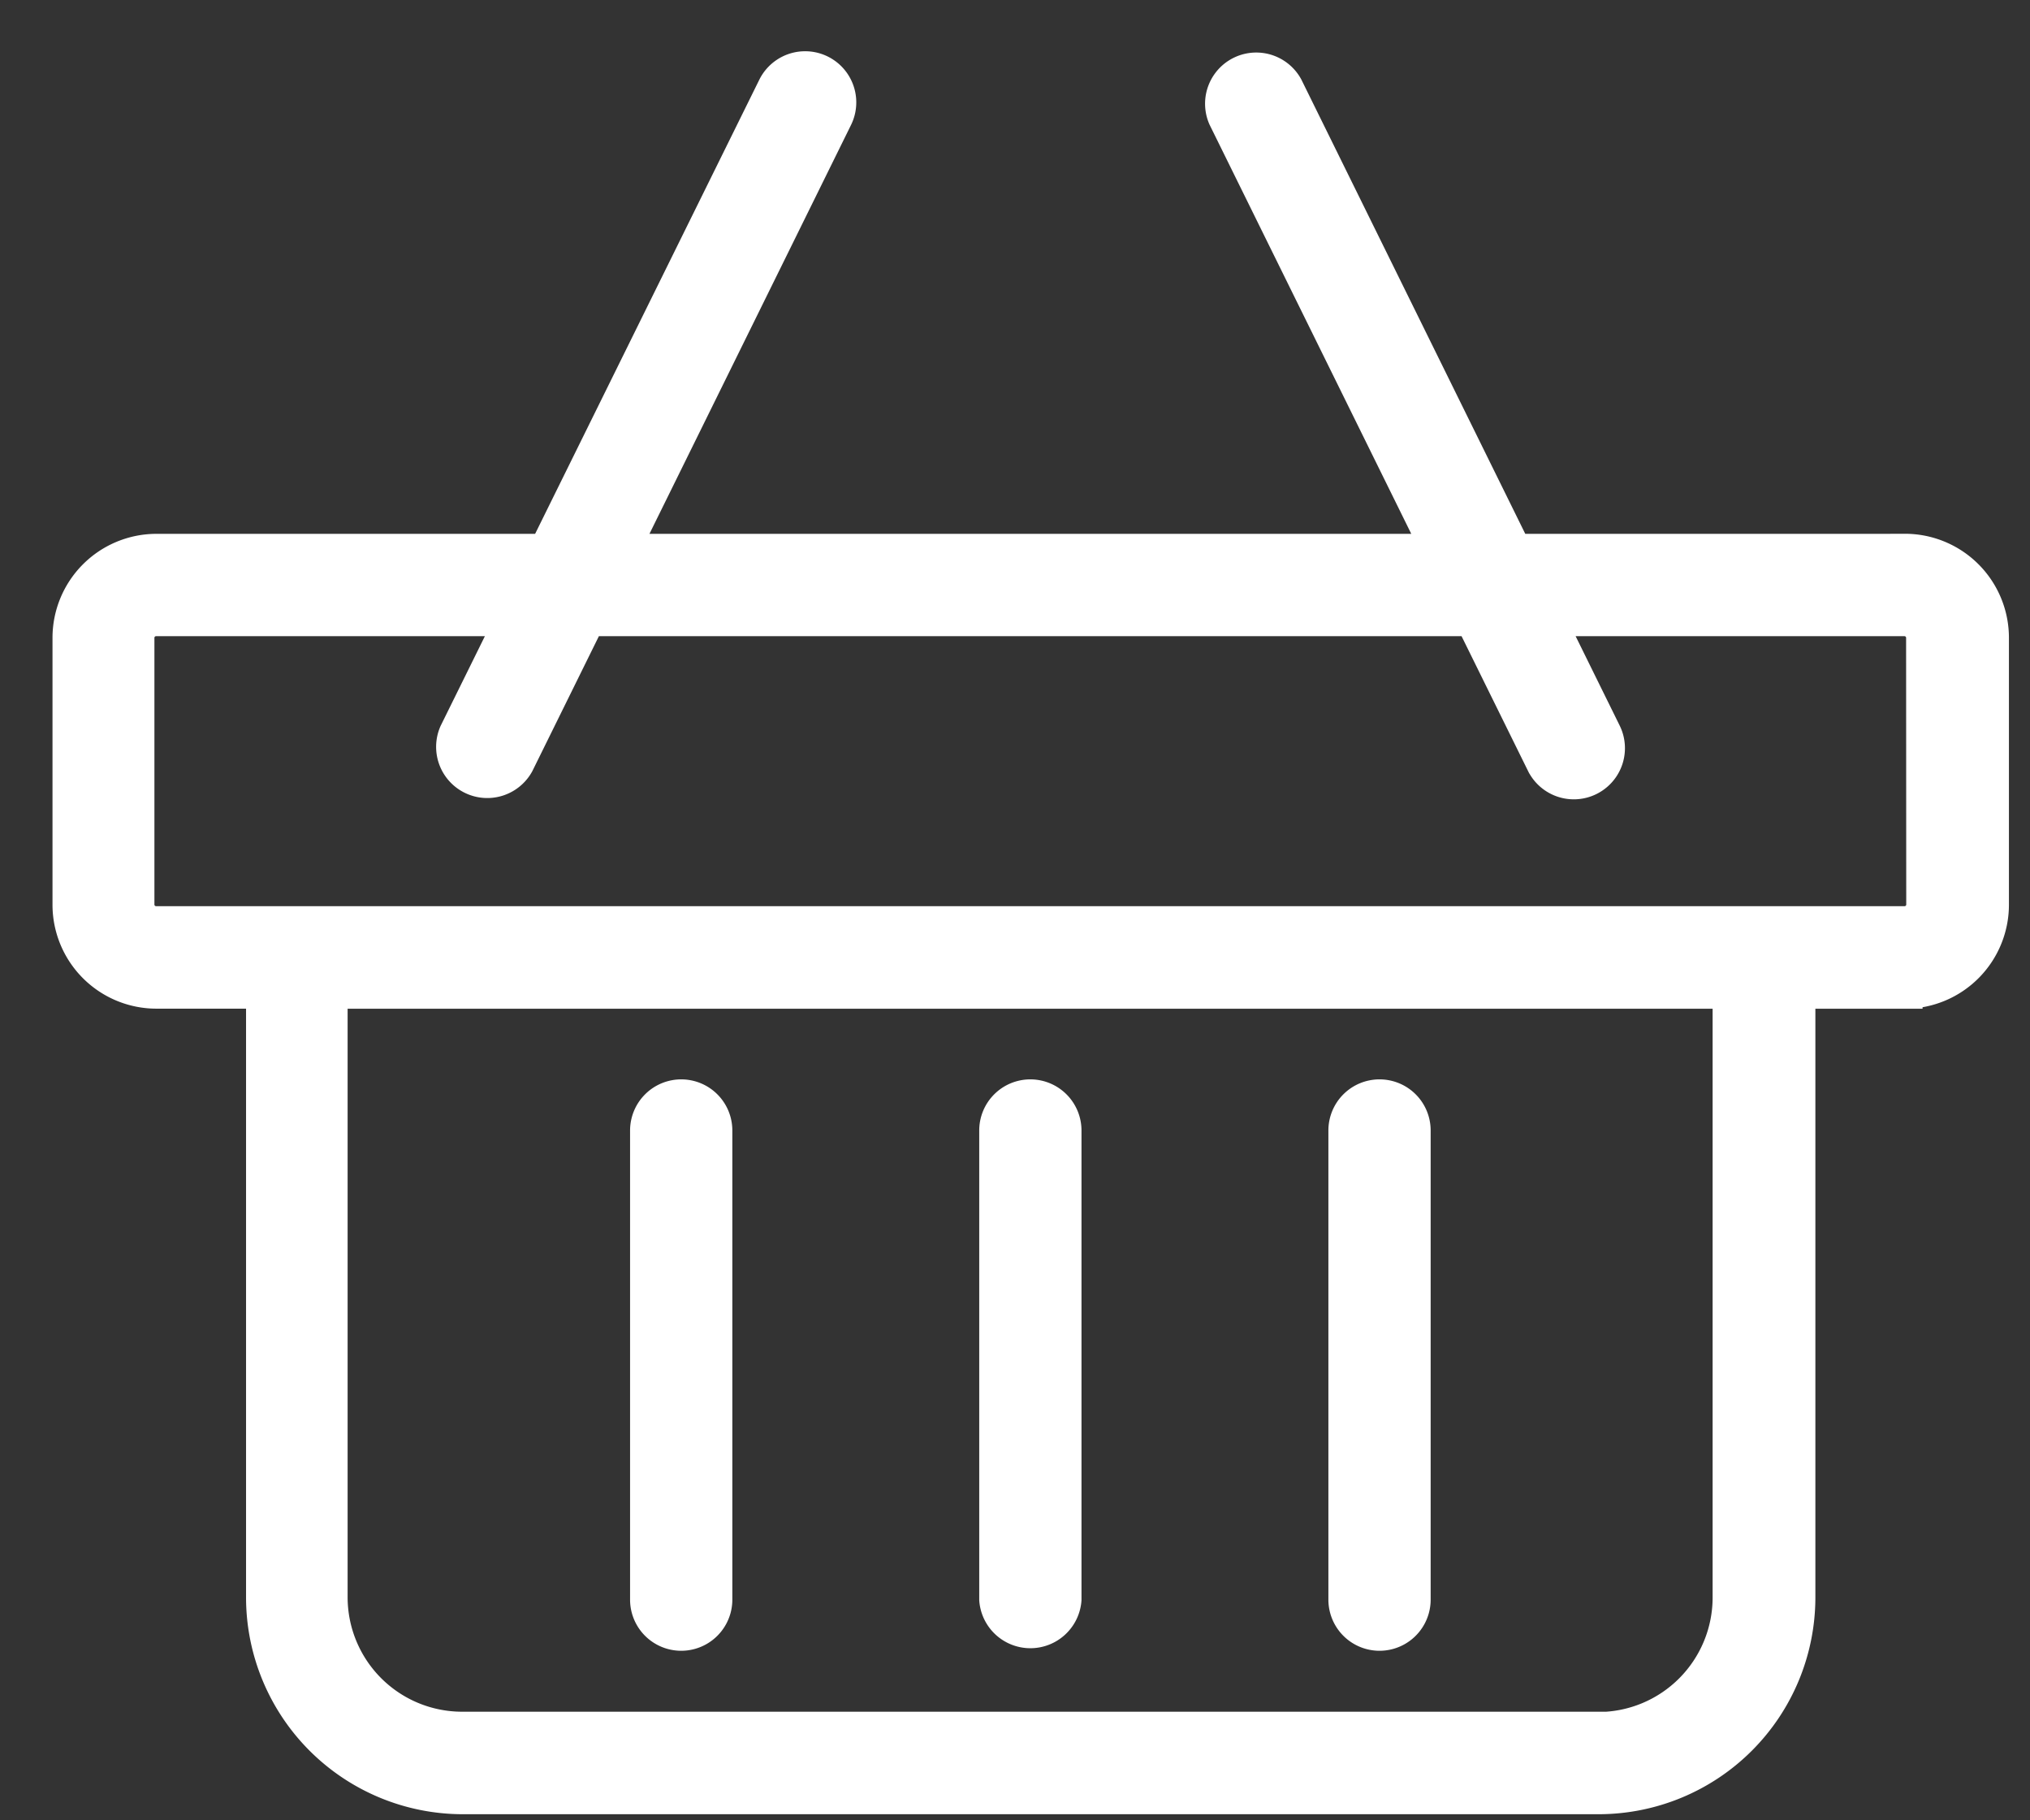
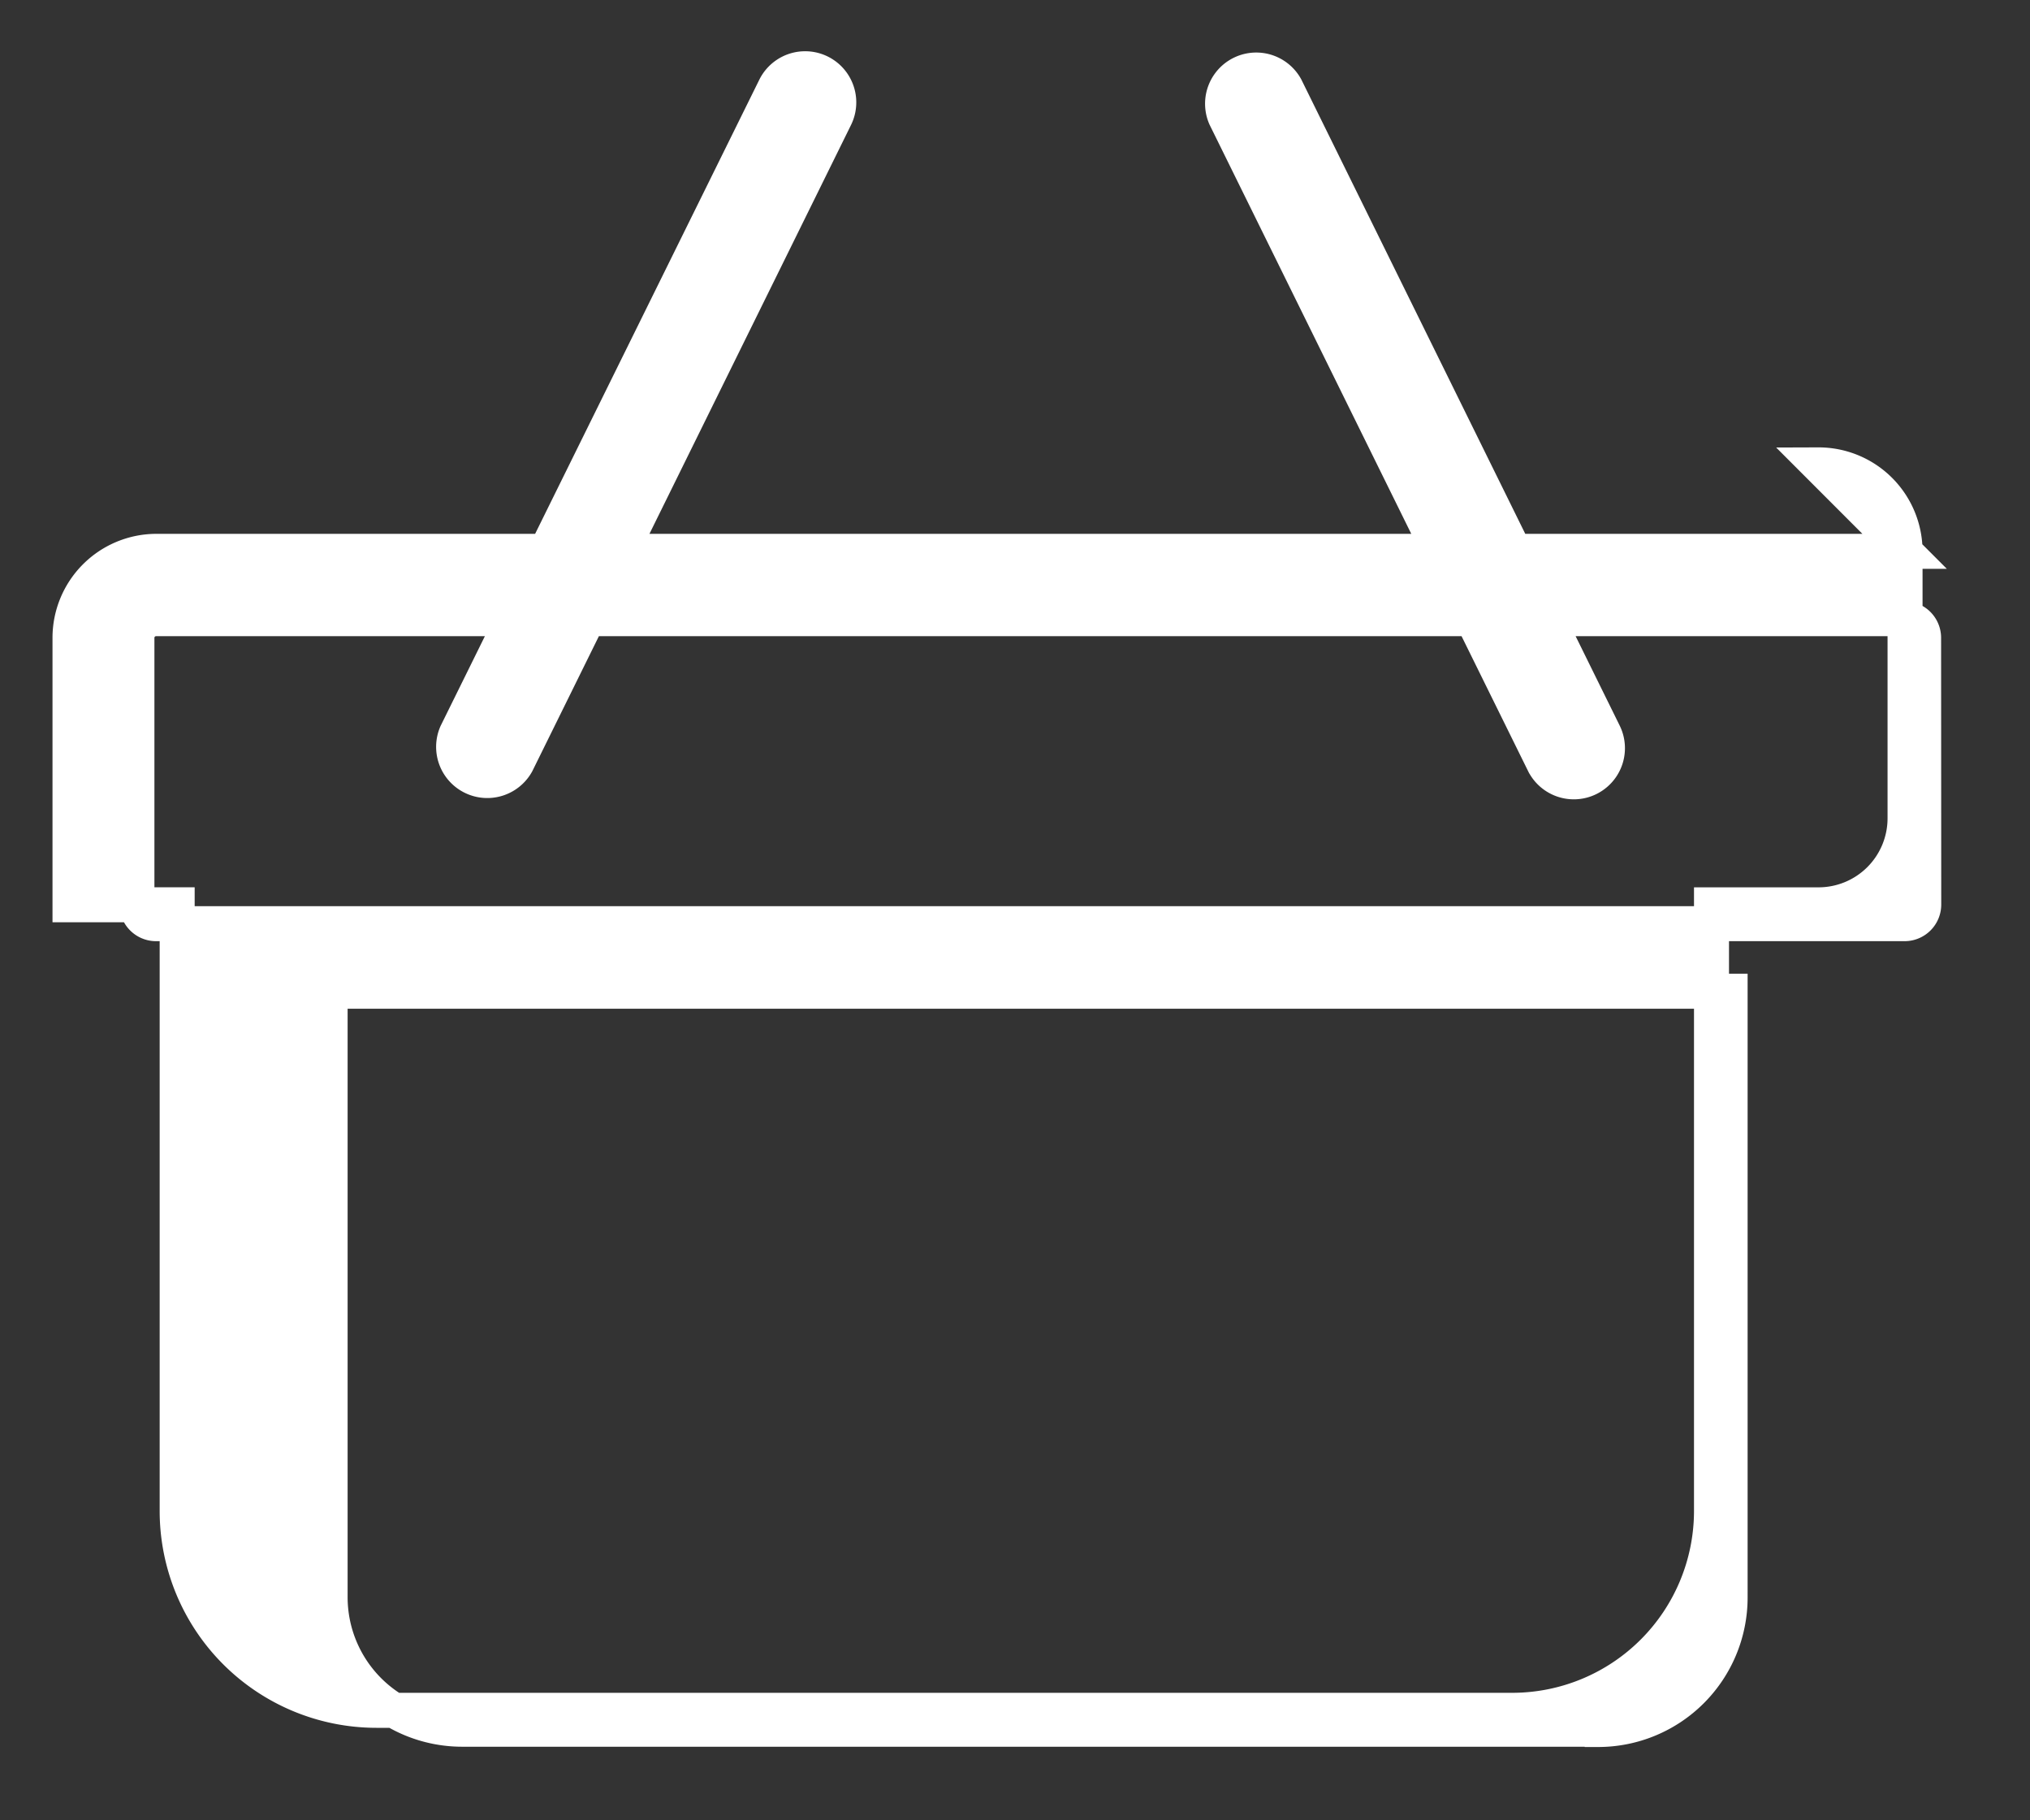
<svg xmlns="http://www.w3.org/2000/svg" width="29" height="26" fill="none">
  <rect width="100%" height="100%" fill="#333333" stroke="none" />
-   <path d="M27.209 7.875h-5.575L18.368 1.25a.481.481 0 0 0-.862.425l3.057 6.2H8.876l3.057-6.2a.48.48 0 0 0-.862-.425L7.8 7.875H2.225A1.236 1.236 0 0 0 1 9.113v3.81a1.235 1.235 0 0 0 1.234 1.234h1.531v8.66a2.848 2.848 0 0 0 2.845 2.846h16.229a2.848 2.848 0 0 0 2.845-2.845v-8.66h1.531a1.236 1.236 0 0 0 1.234-1.234v-3.81a1.236 1.236 0 0 0-1.24-1.24Zm-4.376 16.824H6.6a1.886 1.886 0 0 1-1.884-1.884v-8.657h20v8.66a1.886 1.886 0 0 1-1.882 1.885l-.001-.004Zm4.649-11.78a.273.273 0 0 1-.273.274H2.229a.273.273 0 0 1-.273-.273V9.11a.273.273 0 0 1 .273-.273h5.1l-.808 1.637a.481.481 0 0 0 .862.425L8.4 8.837h12.635l1.017 2.062a.48.48 0 1 0 .862-.425l-.807-1.637h5.1a.273.273 0 0 1 .273.273l.002 3.81Z" fill="#fff" stroke="#fff" stroke-width=".5" />
-   <path d="M14.72 15.667a.48.48 0 0 0-.481.481v6.7a.482.482 0 0 0 .961 0v-6.7a.481.481 0 0 0-.48-.481ZM19.707 15.667a.48.48 0 0 0-.48.481v6.7a.48.48 0 0 0 .961 0v-6.7a.48.48 0 0 0-.481-.481ZM9.732 15.667a.481.481 0 0 0-.481.481v6.7a.48.48 0 0 0 .961 0v-6.7a.48.48 0 0 0-.48-.481Z" fill="#fff" stroke="#fff" stroke-width=".5" />
+   <path d="M27.209 7.875h-5.575L18.368 1.25a.481.481 0 0 0-.862.425l3.057 6.2H8.876l3.057-6.2a.48.48 0 0 0-.862-.425L7.8 7.875H2.225A1.236 1.236 0 0 0 1 9.113v3.81h1.531v8.66a2.848 2.848 0 0 0 2.845 2.846h16.229a2.848 2.848 0 0 0 2.845-2.845v-8.66h1.531a1.236 1.236 0 0 0 1.234-1.234v-3.81a1.236 1.236 0 0 0-1.24-1.24Zm-4.376 16.824H6.6a1.886 1.886 0 0 1-1.884-1.884v-8.657h20v8.66a1.886 1.886 0 0 1-1.882 1.885l-.001-.004Zm4.649-11.78a.273.273 0 0 1-.273.274H2.229a.273.273 0 0 1-.273-.273V9.11a.273.273 0 0 1 .273-.273h5.1l-.808 1.637a.481.481 0 0 0 .862.425L8.4 8.837h12.635l1.017 2.062a.48.48 0 1 0 .862-.425l-.807-1.637h5.1a.273.273 0 0 1 .273.273l.002 3.81Z" fill="#fff" stroke="#fff" stroke-width=".5" />
</svg>